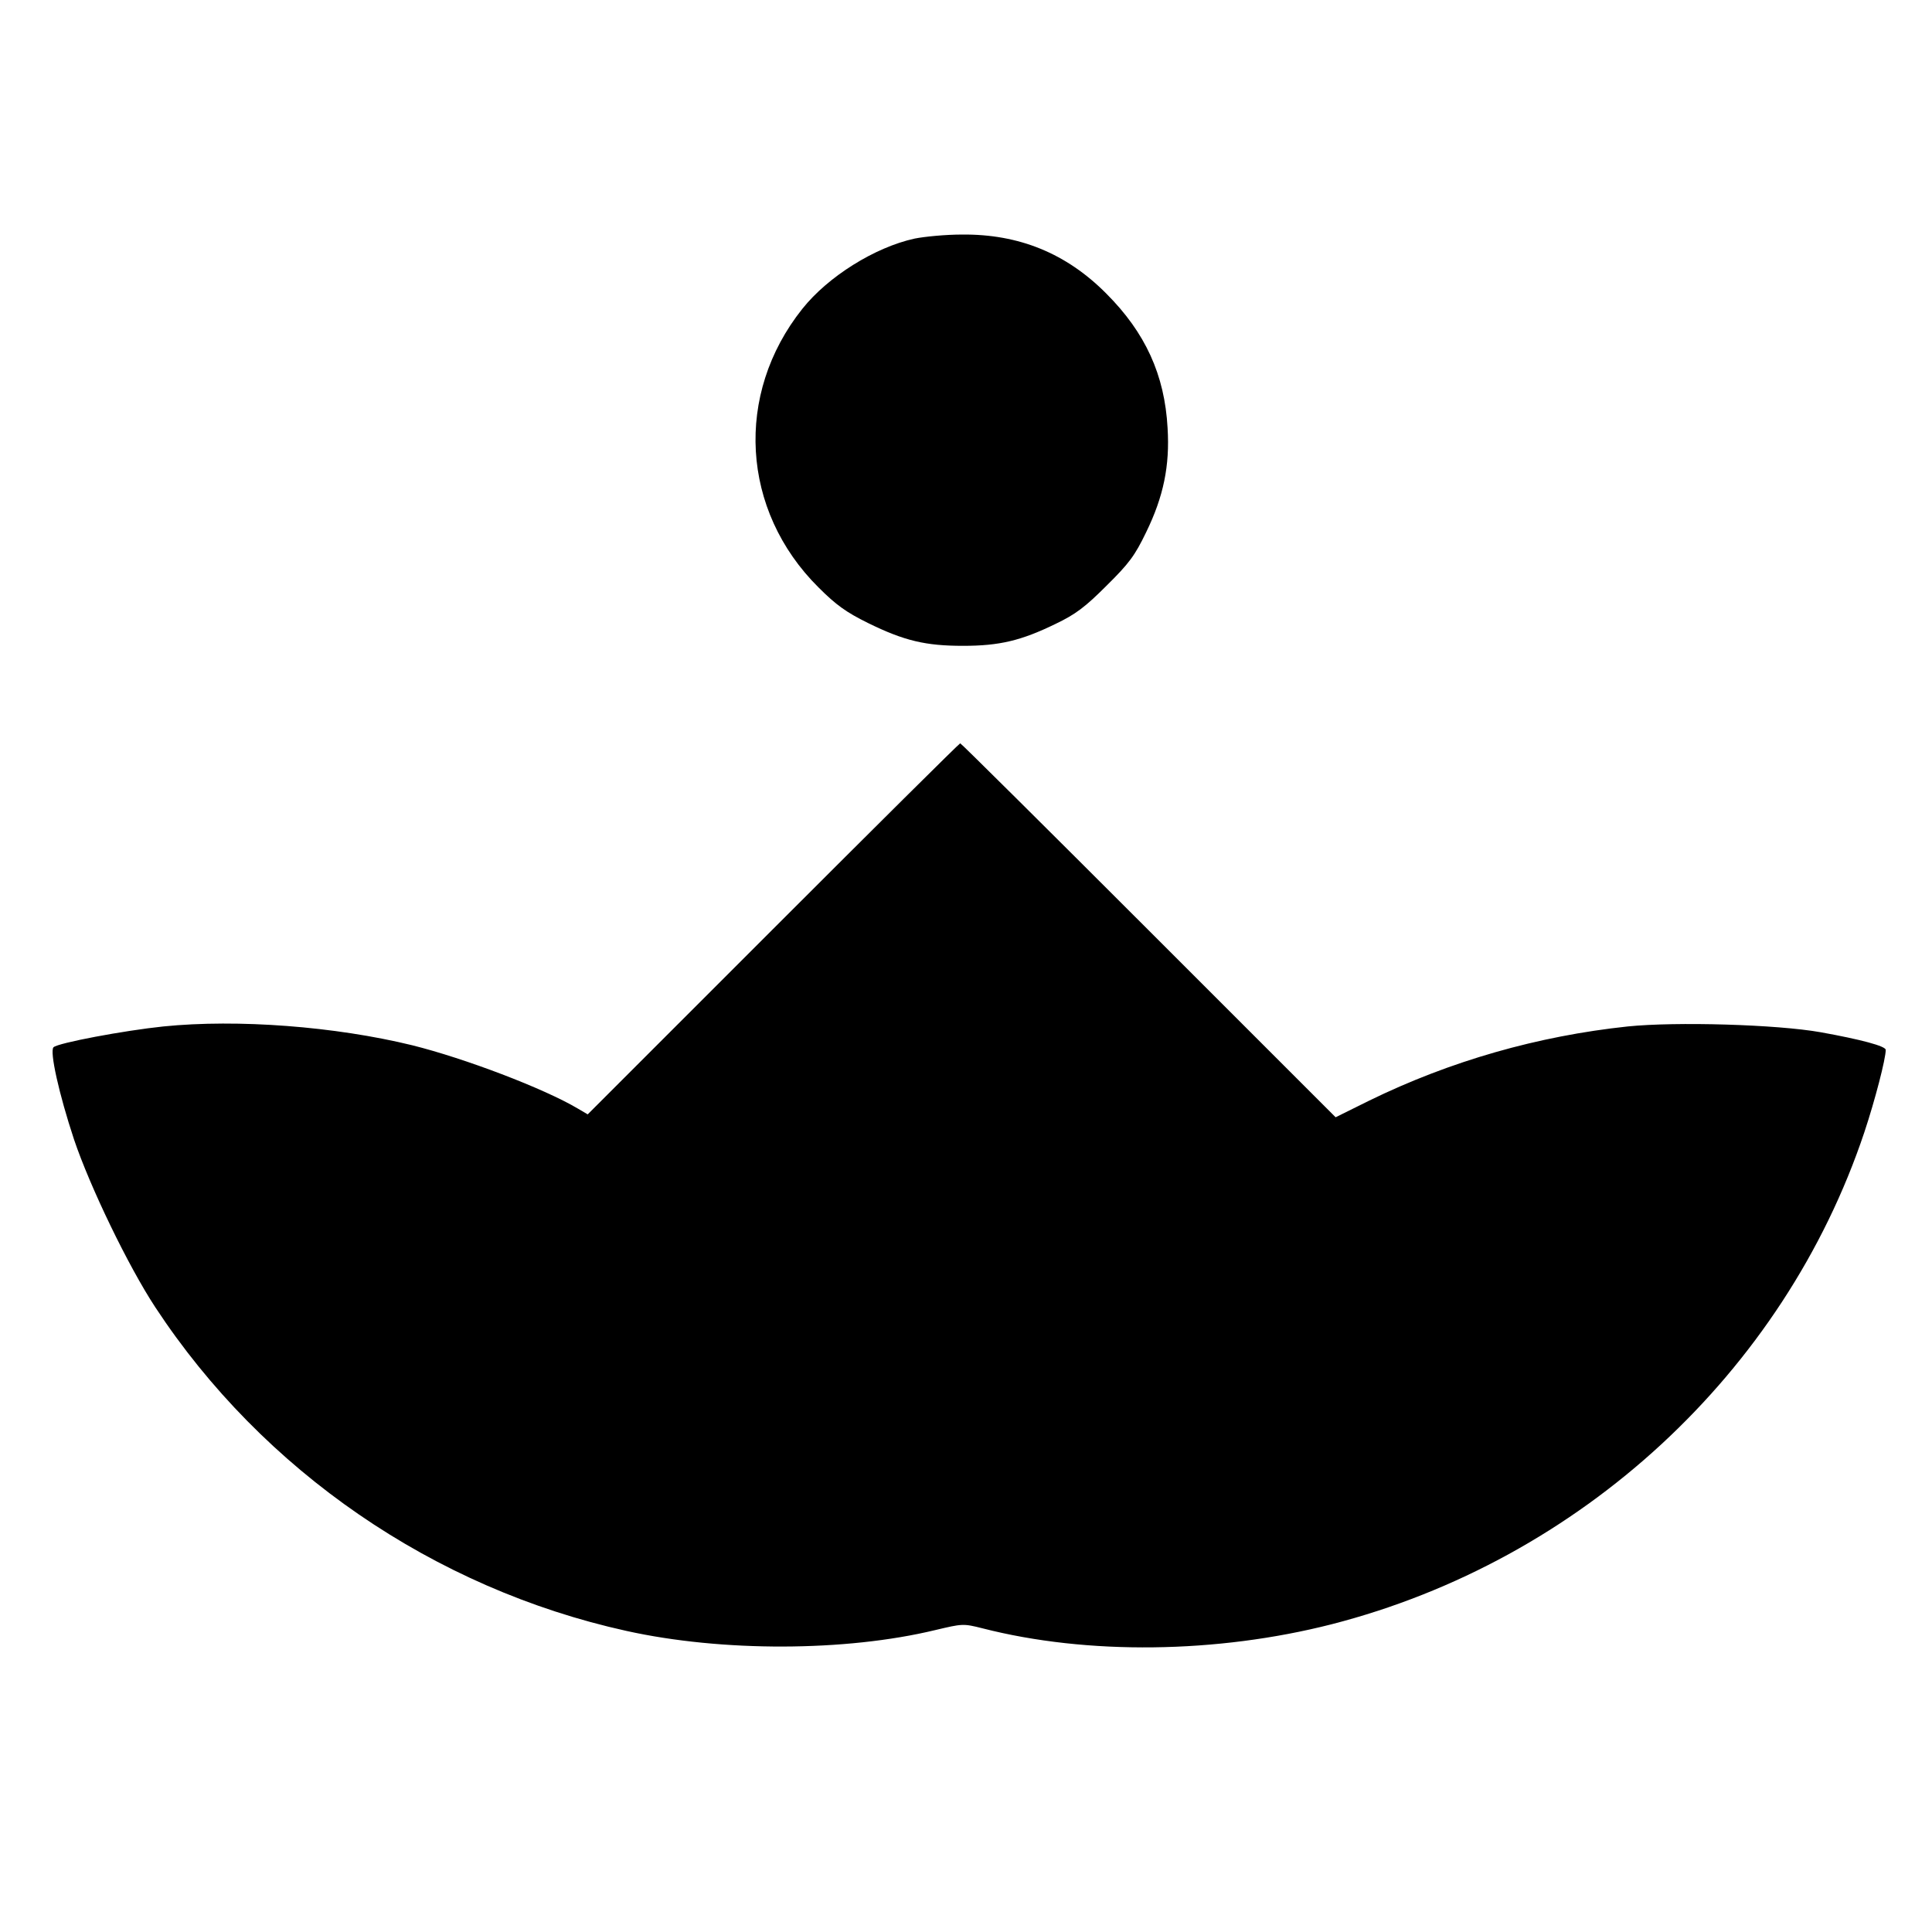
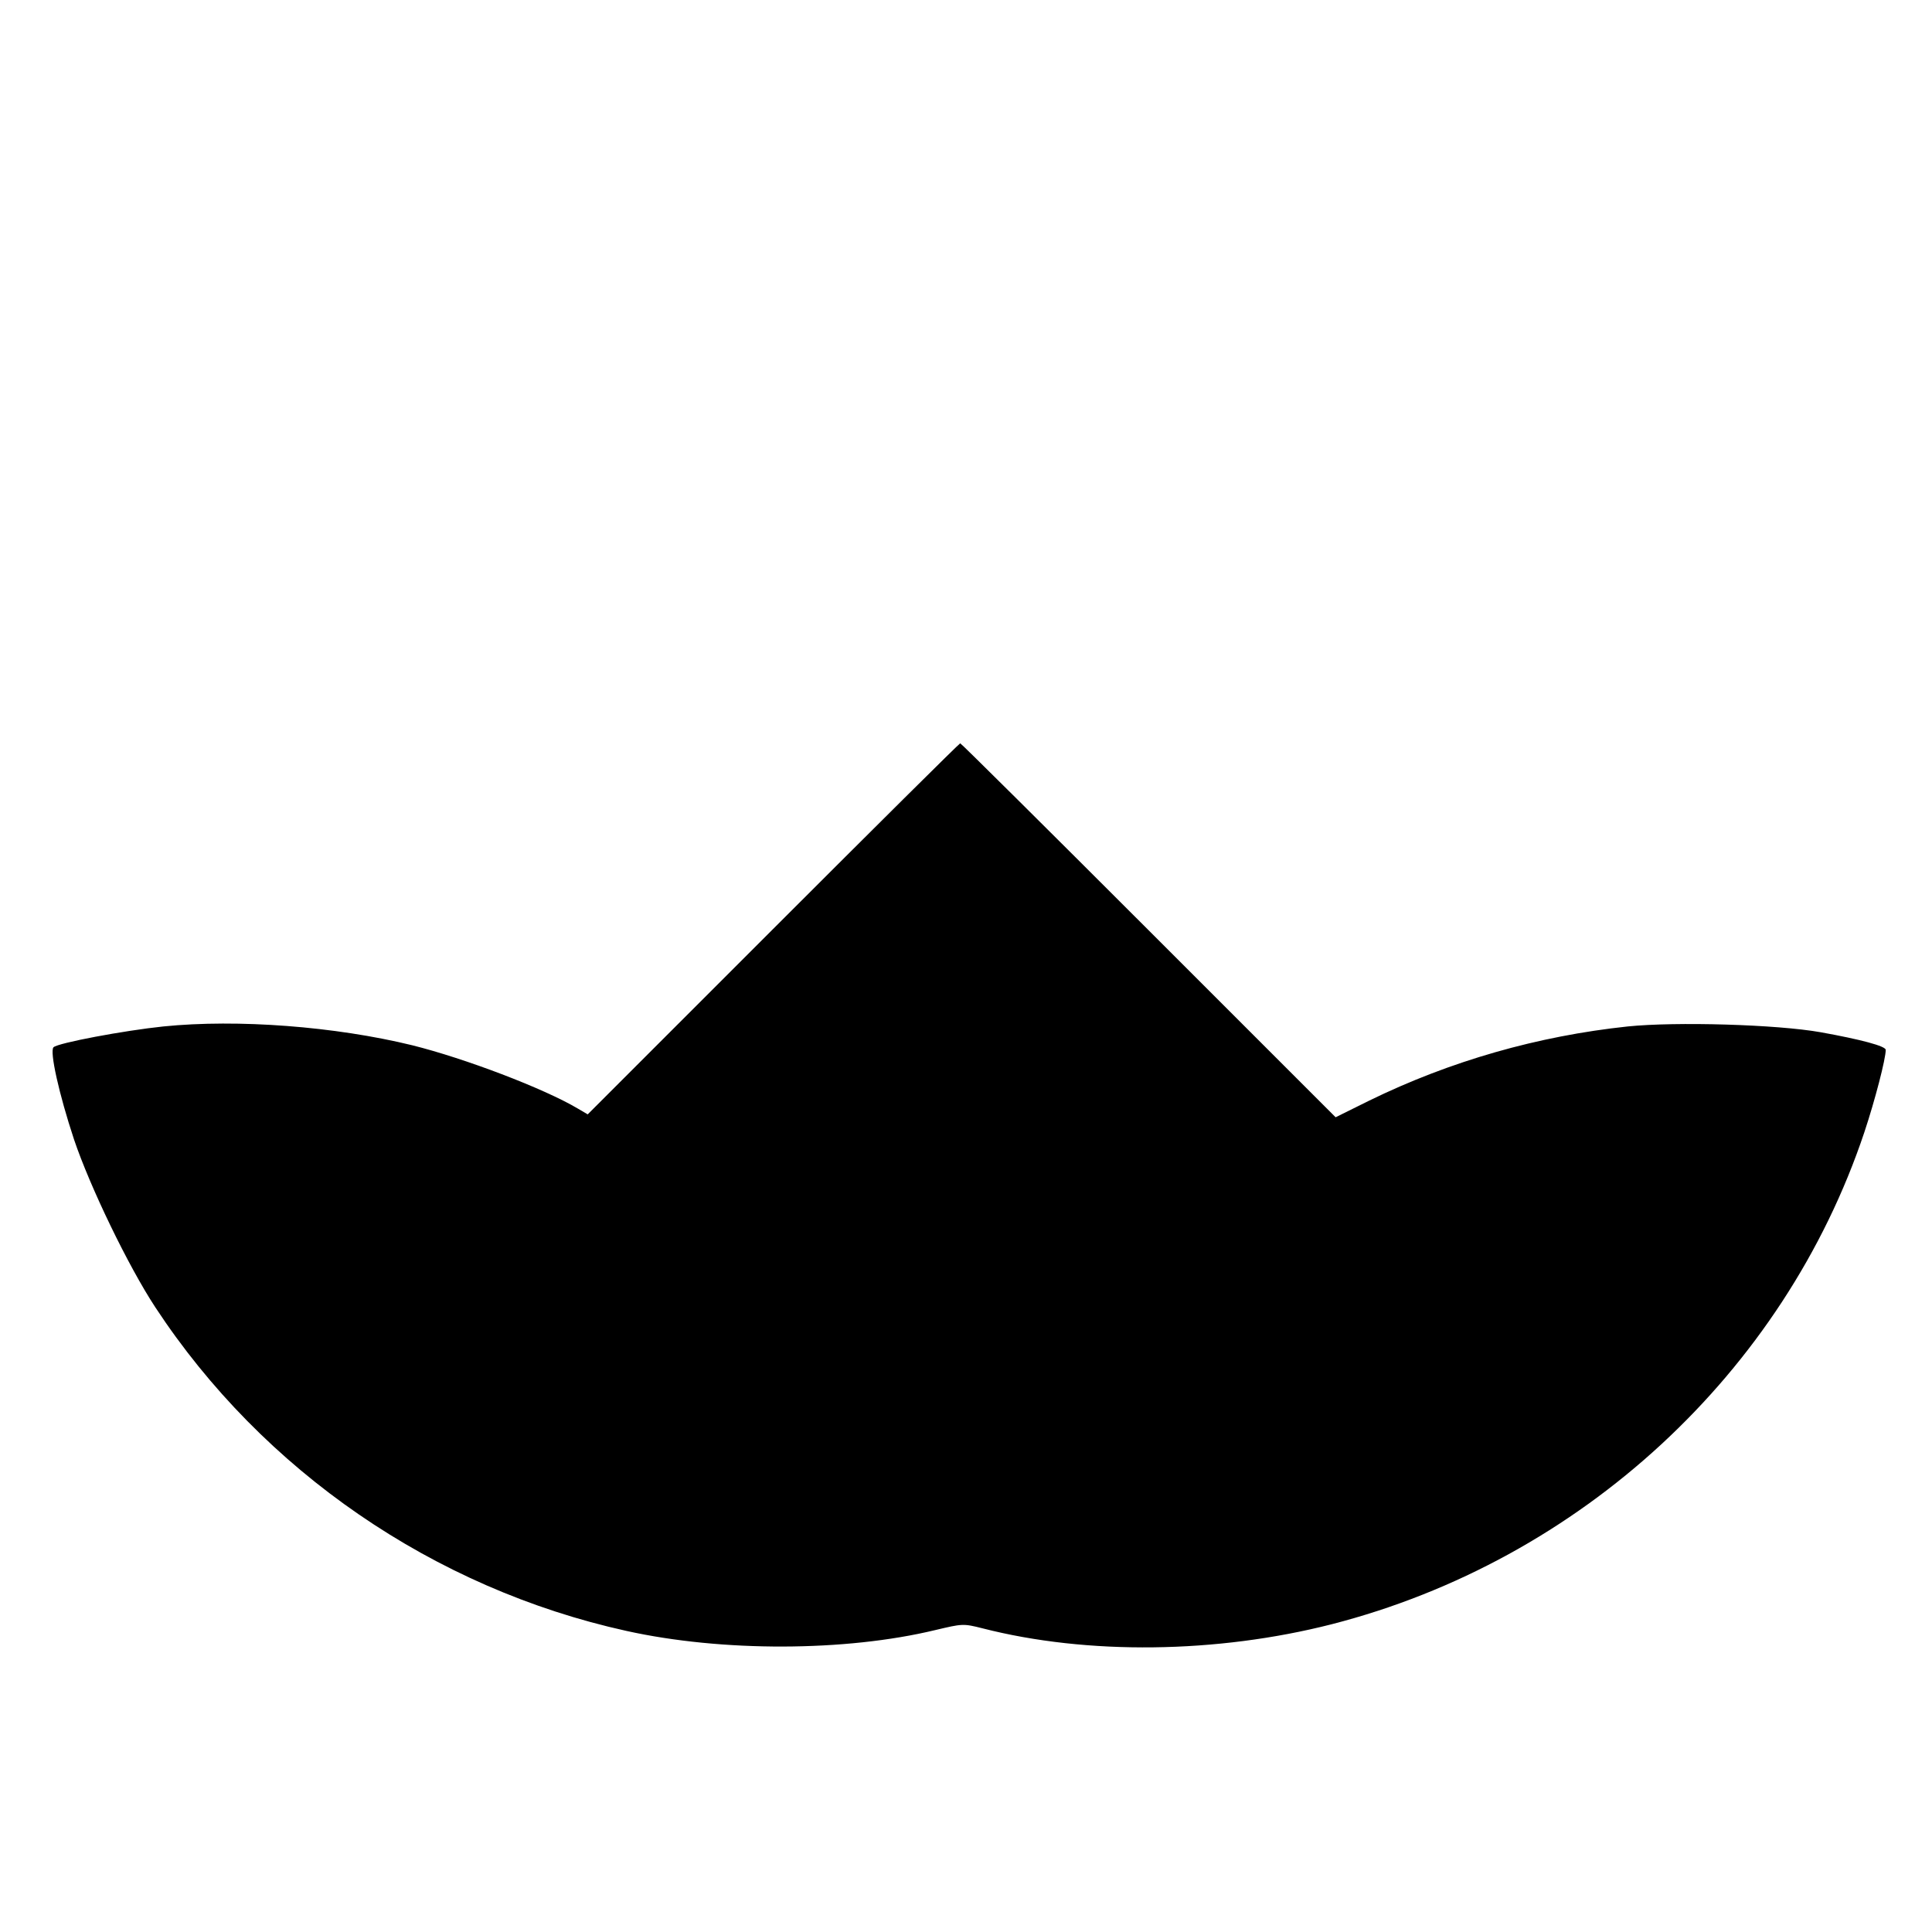
<svg xmlns="http://www.w3.org/2000/svg" version="1.0" width="668pt" height="668pt" viewBox="0 0 668 668" preserveAspectRatio="xMidYMid meet">
  <g transform="translate(0,668) scale(0.1,-0.1)" fill="#000000" stroke="none">
-     <path d="M3162 5855 c-137 -30 -299 -131 -388 -243 -235 -295 -212 -697 56 -963 61 -61 96 -86 171 -123 126 -62 200 -79 329 -79 126 0 201 18 320 76 69 33 102 58 176 132 78 77 98 104 137 185 60 123 82 230 74 360 -10 184 -77 330 -212 465 -138 139 -302 206 -499 204 -56 0 -129 -7 -164 -14z" />
    <path d="M2673 3468 l-641 -641 -34 20 c-118 70 -392 174 -573 219 -266 65 -603 91 -860 65 -135 -14 -365 -57 -380 -72 -14 -14 19 -162 71 -319 55 -163 187 -437 281 -580 372 -566 963 -972 1629 -1119 330 -73 757 -72 1068 3 93 22 96 23 163 6 363 -93 811 -87 1207 14 861 221 1564 870 1842 1701 37 111 74 254 74 285 0 13 -86 36 -225 61 -152 27 -500 37 -667 20 -310 -33 -613 -119 -895 -257 l-115 -57 -647 647 c-355 355 -648 646 -651 646 -3 0 -294 -289 -647 -642z" />
  </g>
</svg>